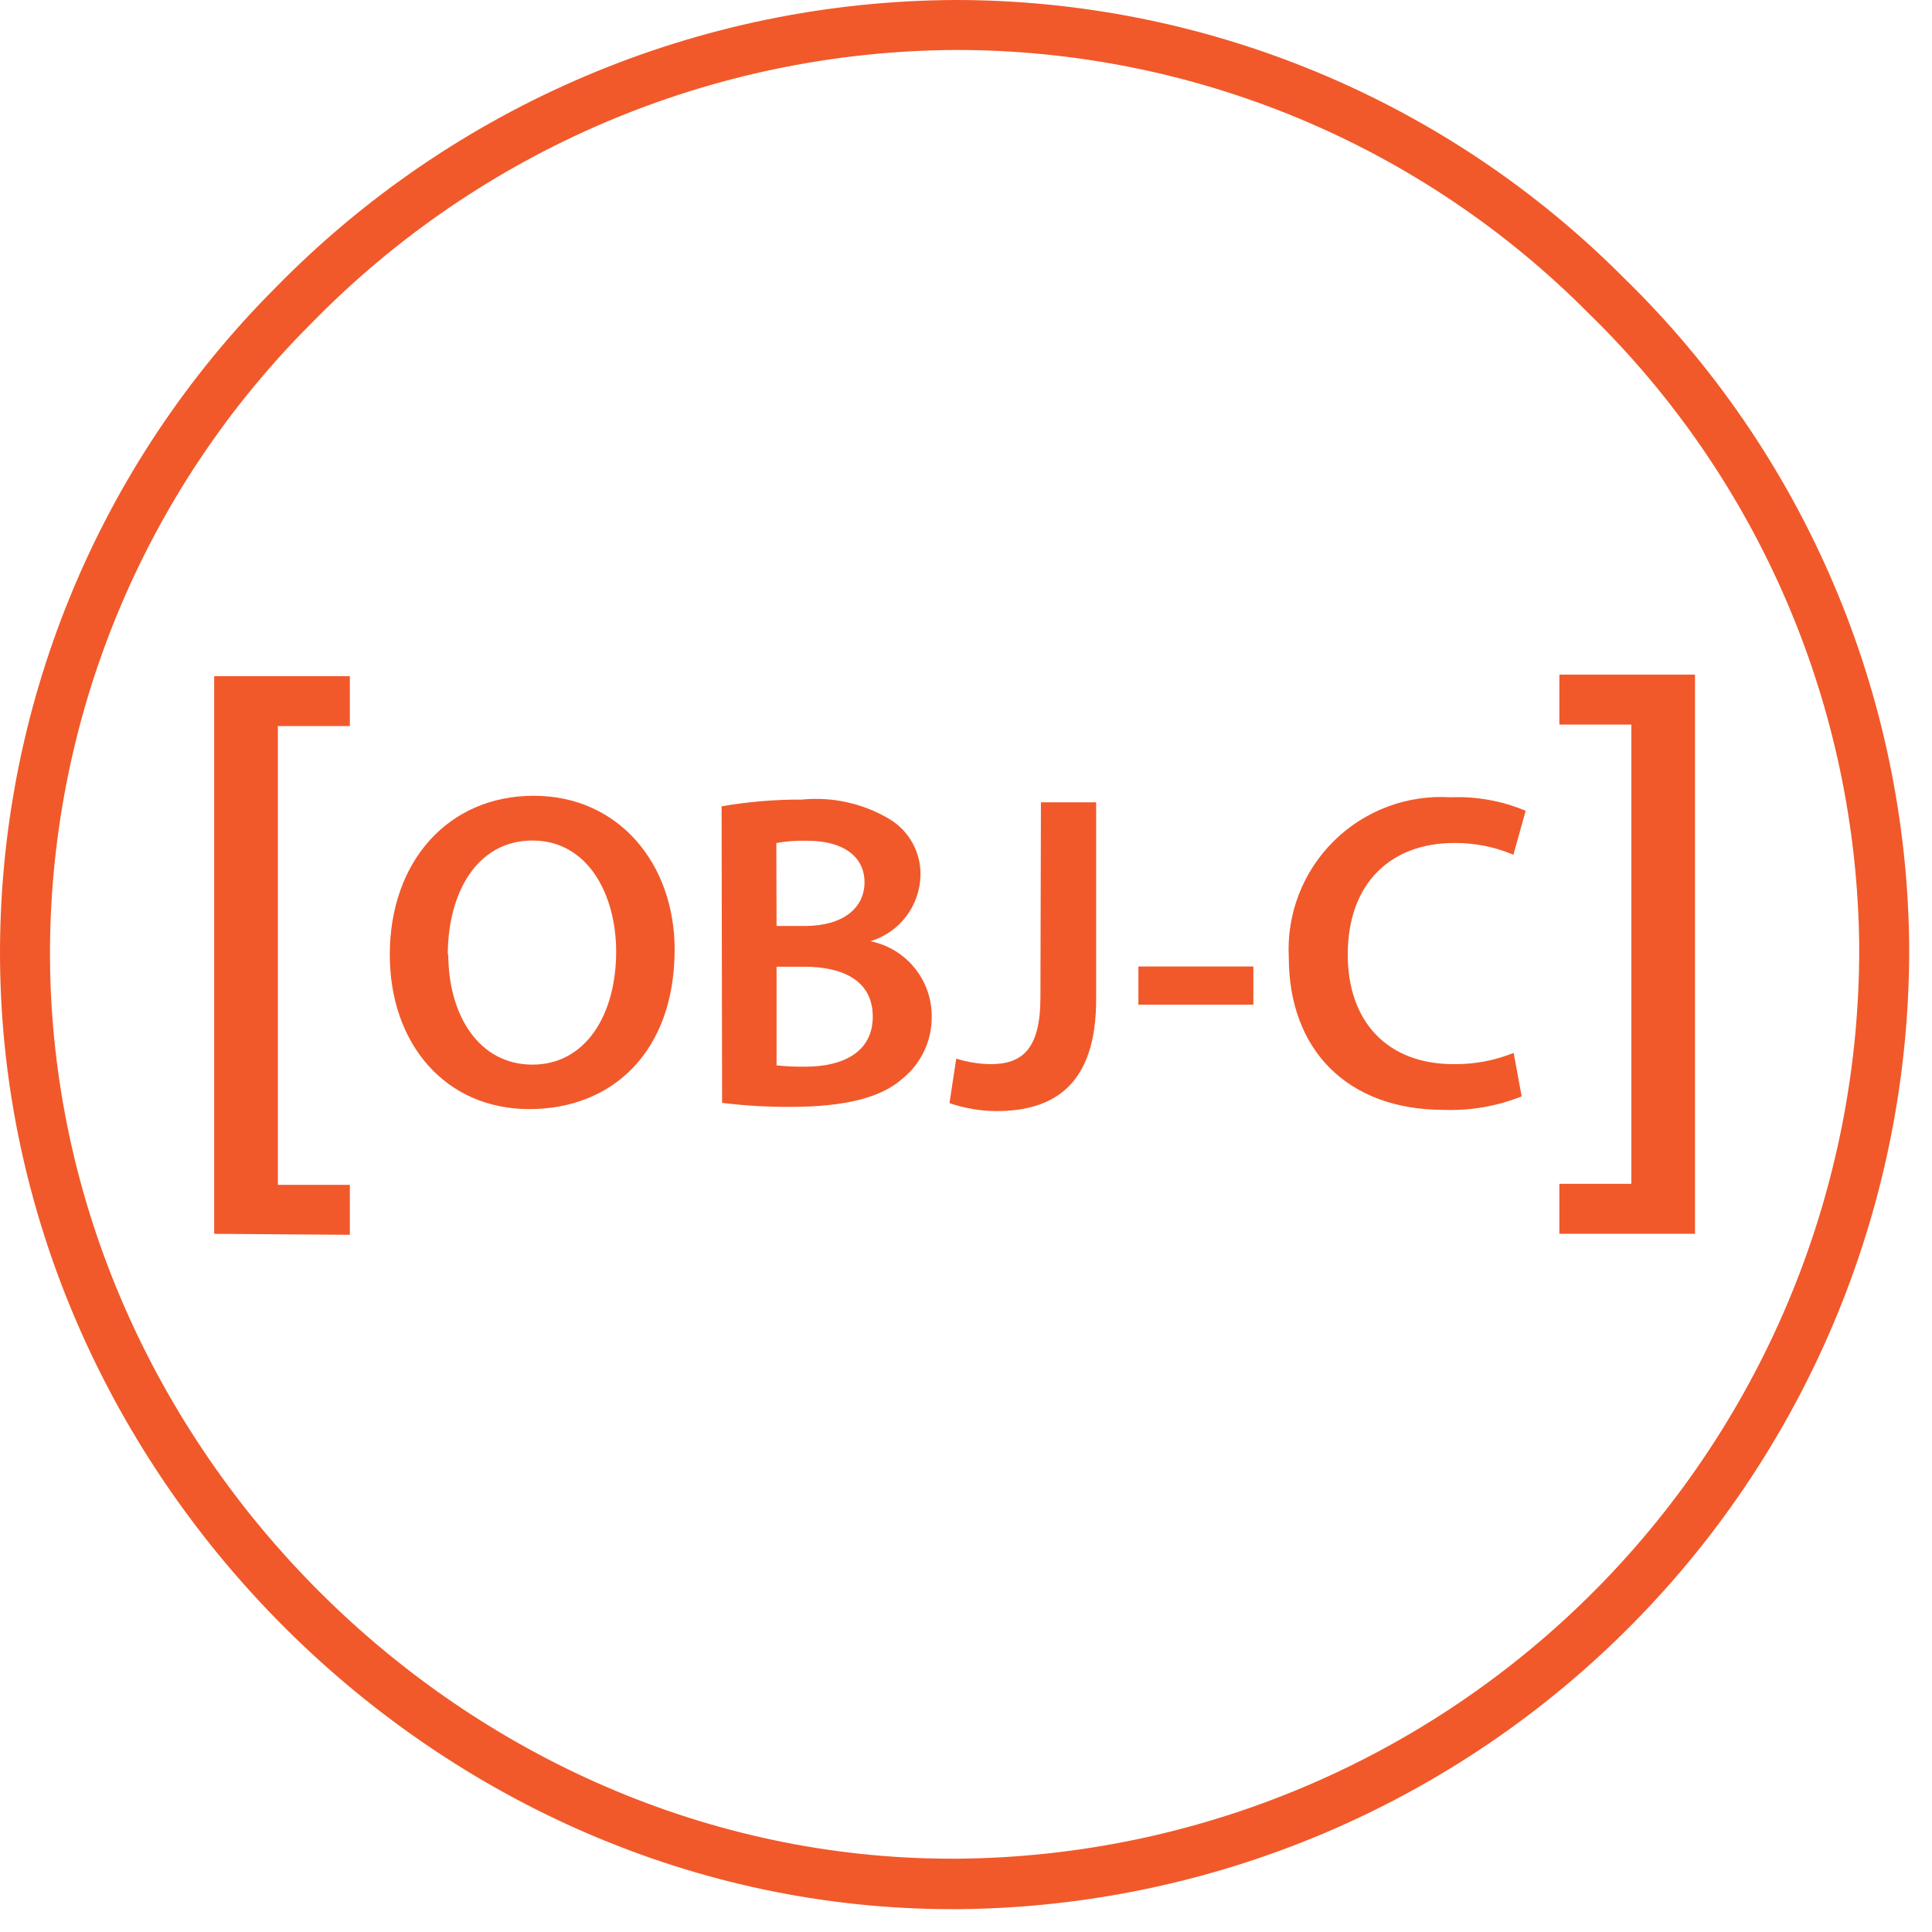
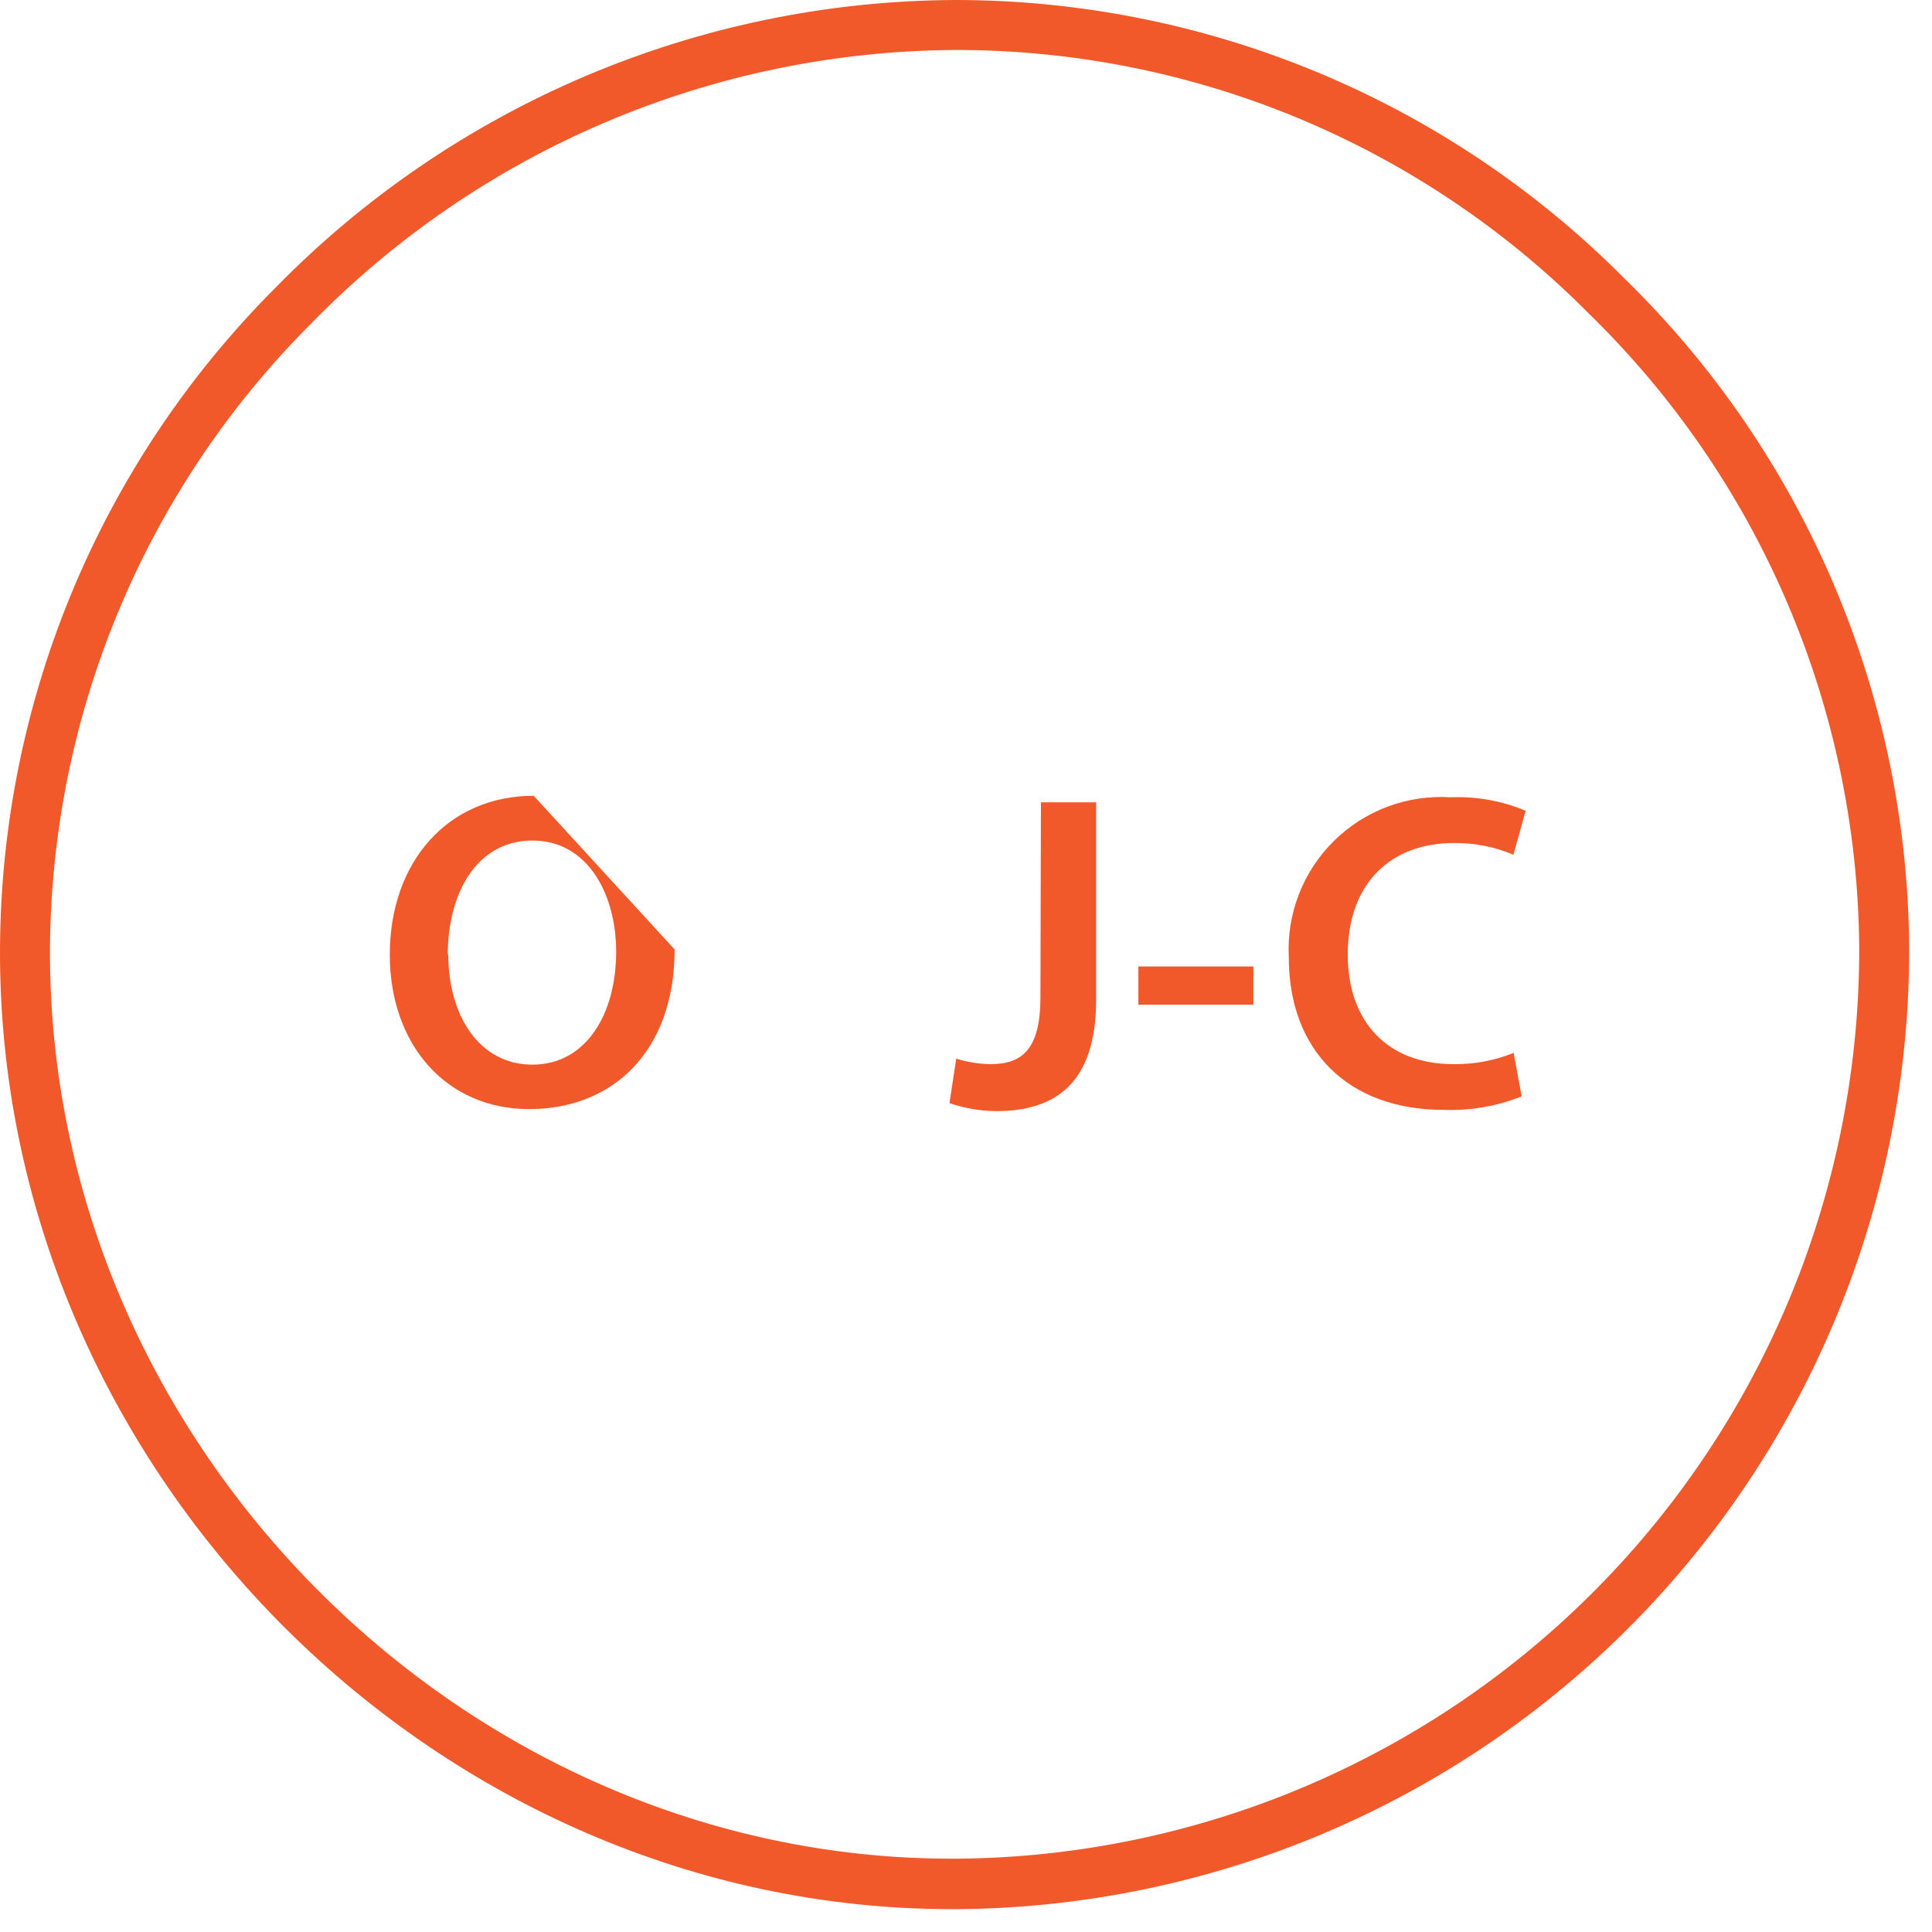
<svg xmlns="http://www.w3.org/2000/svg" width="74" height="74" viewBox="0 0 74 74" fill="none">
  <path d="M36.463 73.125C16.816 73.125 0.154 56.531 0.001 36.759C-0.033 31.989 0.88 27.26 2.687 22.846C4.494 18.432 7.159 14.42 10.528 11.044C13.919 7.571 17.966 4.806 22.435 2.91C26.904 1.014 31.704 0.025 36.559 1.43318e-05C41.325 -0.004 46.045 0.935 50.447 2.763C54.849 4.591 58.845 7.272 62.206 10.652C65.624 13.983 68.348 17.957 70.222 22.346C72.096 26.735 73.083 31.451 73.126 36.223C73.169 45.931 69.369 55.261 62.555 62.175C55.741 69.09 46.467 73.026 36.76 73.125H36.463ZM36.578 1.914C31.978 1.941 27.429 2.881 23.196 4.68C18.962 6.479 15.128 9.101 11.916 12.393C8.72 15.588 6.191 19.384 4.475 23.564C2.758 27.743 1.888 32.221 1.915 36.74C2.058 55.478 17.849 71.192 36.453 71.192H36.702C45.907 71.108 54.704 67.384 61.171 60.833C67.638 54.282 71.248 45.437 71.212 36.232C71.169 31.712 70.232 27.244 68.455 23.087C66.678 18.93 64.095 15.165 60.857 12.011C57.679 8.805 53.897 6.262 49.73 4.528C45.562 2.795 41.092 1.907 36.578 1.914Z" fill="#F1592A" />
-   <path d="M8.203 47.258V25.898H13.4V27.811H10.643V45.382H13.4V47.296L8.203 47.258Z" fill="#F1592A" />
-   <path d="M25.84 36.366C25.84 40.261 23.476 42.481 20.27 42.481C17.064 42.481 14.93 39.984 14.93 36.567C14.93 32.997 17.169 30.48 20.442 30.48C23.715 30.48 25.84 33.103 25.84 36.366ZM17.169 36.538C17.169 38.902 18.356 40.778 20.394 40.778C22.433 40.778 23.6 38.864 23.6 36.452C23.6 34.261 22.519 32.194 20.394 32.194C18.27 32.194 17.15 34.194 17.15 36.586L17.169 36.538Z" fill="#F1592A" />
-   <path d="M27.639 30.883C28.656 30.707 29.688 30.621 30.72 30.625C31.88 30.511 33.047 30.769 34.051 31.362C34.427 31.583 34.737 31.902 34.949 32.284C35.161 32.666 35.267 33.097 35.257 33.534C35.243 34.102 35.05 34.65 34.707 35.102C34.363 35.554 33.886 35.886 33.342 36.051C34.004 36.186 34.599 36.545 35.027 37.068C35.454 37.592 35.687 38.246 35.687 38.922C35.694 39.38 35.597 39.833 35.403 40.247C35.209 40.662 34.923 41.027 34.567 41.315C33.744 42.042 32.376 42.396 30.261 42.396C29.391 42.4 28.521 42.349 27.658 42.243L27.639 30.883ZM29.744 35.467H30.826C32.29 35.467 33.113 34.778 33.113 33.792C33.113 32.807 32.29 32.204 30.94 32.204C30.537 32.19 30.132 32.219 29.735 32.29L29.744 35.467ZM29.744 40.807C30.116 40.846 30.49 40.862 30.864 40.855C32.223 40.855 33.429 40.338 33.429 38.941C33.429 37.544 32.261 37.027 30.797 37.027H29.744V40.807Z" fill="#F1592A" />
+   <path d="M25.84 36.366C25.84 40.261 23.476 42.481 20.27 42.481C17.064 42.481 14.93 39.984 14.93 36.567C14.93 32.997 17.169 30.48 20.442 30.48ZM17.169 36.538C17.169 38.902 18.356 40.778 20.394 40.778C22.433 40.778 23.6 38.864 23.6 36.452C23.6 34.261 22.519 32.194 20.394 32.194C18.27 32.194 17.15 34.194 17.15 36.586L17.169 36.538Z" fill="#F1592A" />
  <path d="M39.87 30.73H41.985V38.28C41.985 41.486 40.434 42.558 38.157 42.558C37.548 42.553 36.943 42.45 36.367 42.252L36.626 40.548C37.05 40.681 37.492 40.752 37.937 40.759C39.142 40.759 39.851 40.204 39.851 38.194L39.87 30.73Z" fill="#F1592A" />
  <path d="M48.006 37.018V38.482H43.603V37.018H48.006Z" fill="#F1592A" />
  <path d="M58.283 41.994C57.331 42.373 56.311 42.549 55.288 42.51C51.603 42.51 49.364 40.204 49.364 36.673C49.32 35.85 49.451 35.027 49.748 34.259C50.045 33.49 50.502 32.793 51.088 32.214C51.674 31.634 52.375 31.186 53.147 30.897C53.919 30.608 54.743 30.486 55.565 30.538C56.548 30.497 57.529 30.674 58.436 31.055L57.967 32.739C57.247 32.433 56.472 32.28 55.689 32.289C53.326 32.289 51.622 33.773 51.622 36.567C51.622 39.113 53.125 40.759 55.67 40.759C56.46 40.77 57.244 40.624 57.977 40.328L58.283 41.994Z" fill="#F1592A" />
-   <path d="M64.923 25.839V47.257H59.727V45.343H62.483V27.753H59.727V25.839H64.923Z" fill="#F1592A" />
</svg>